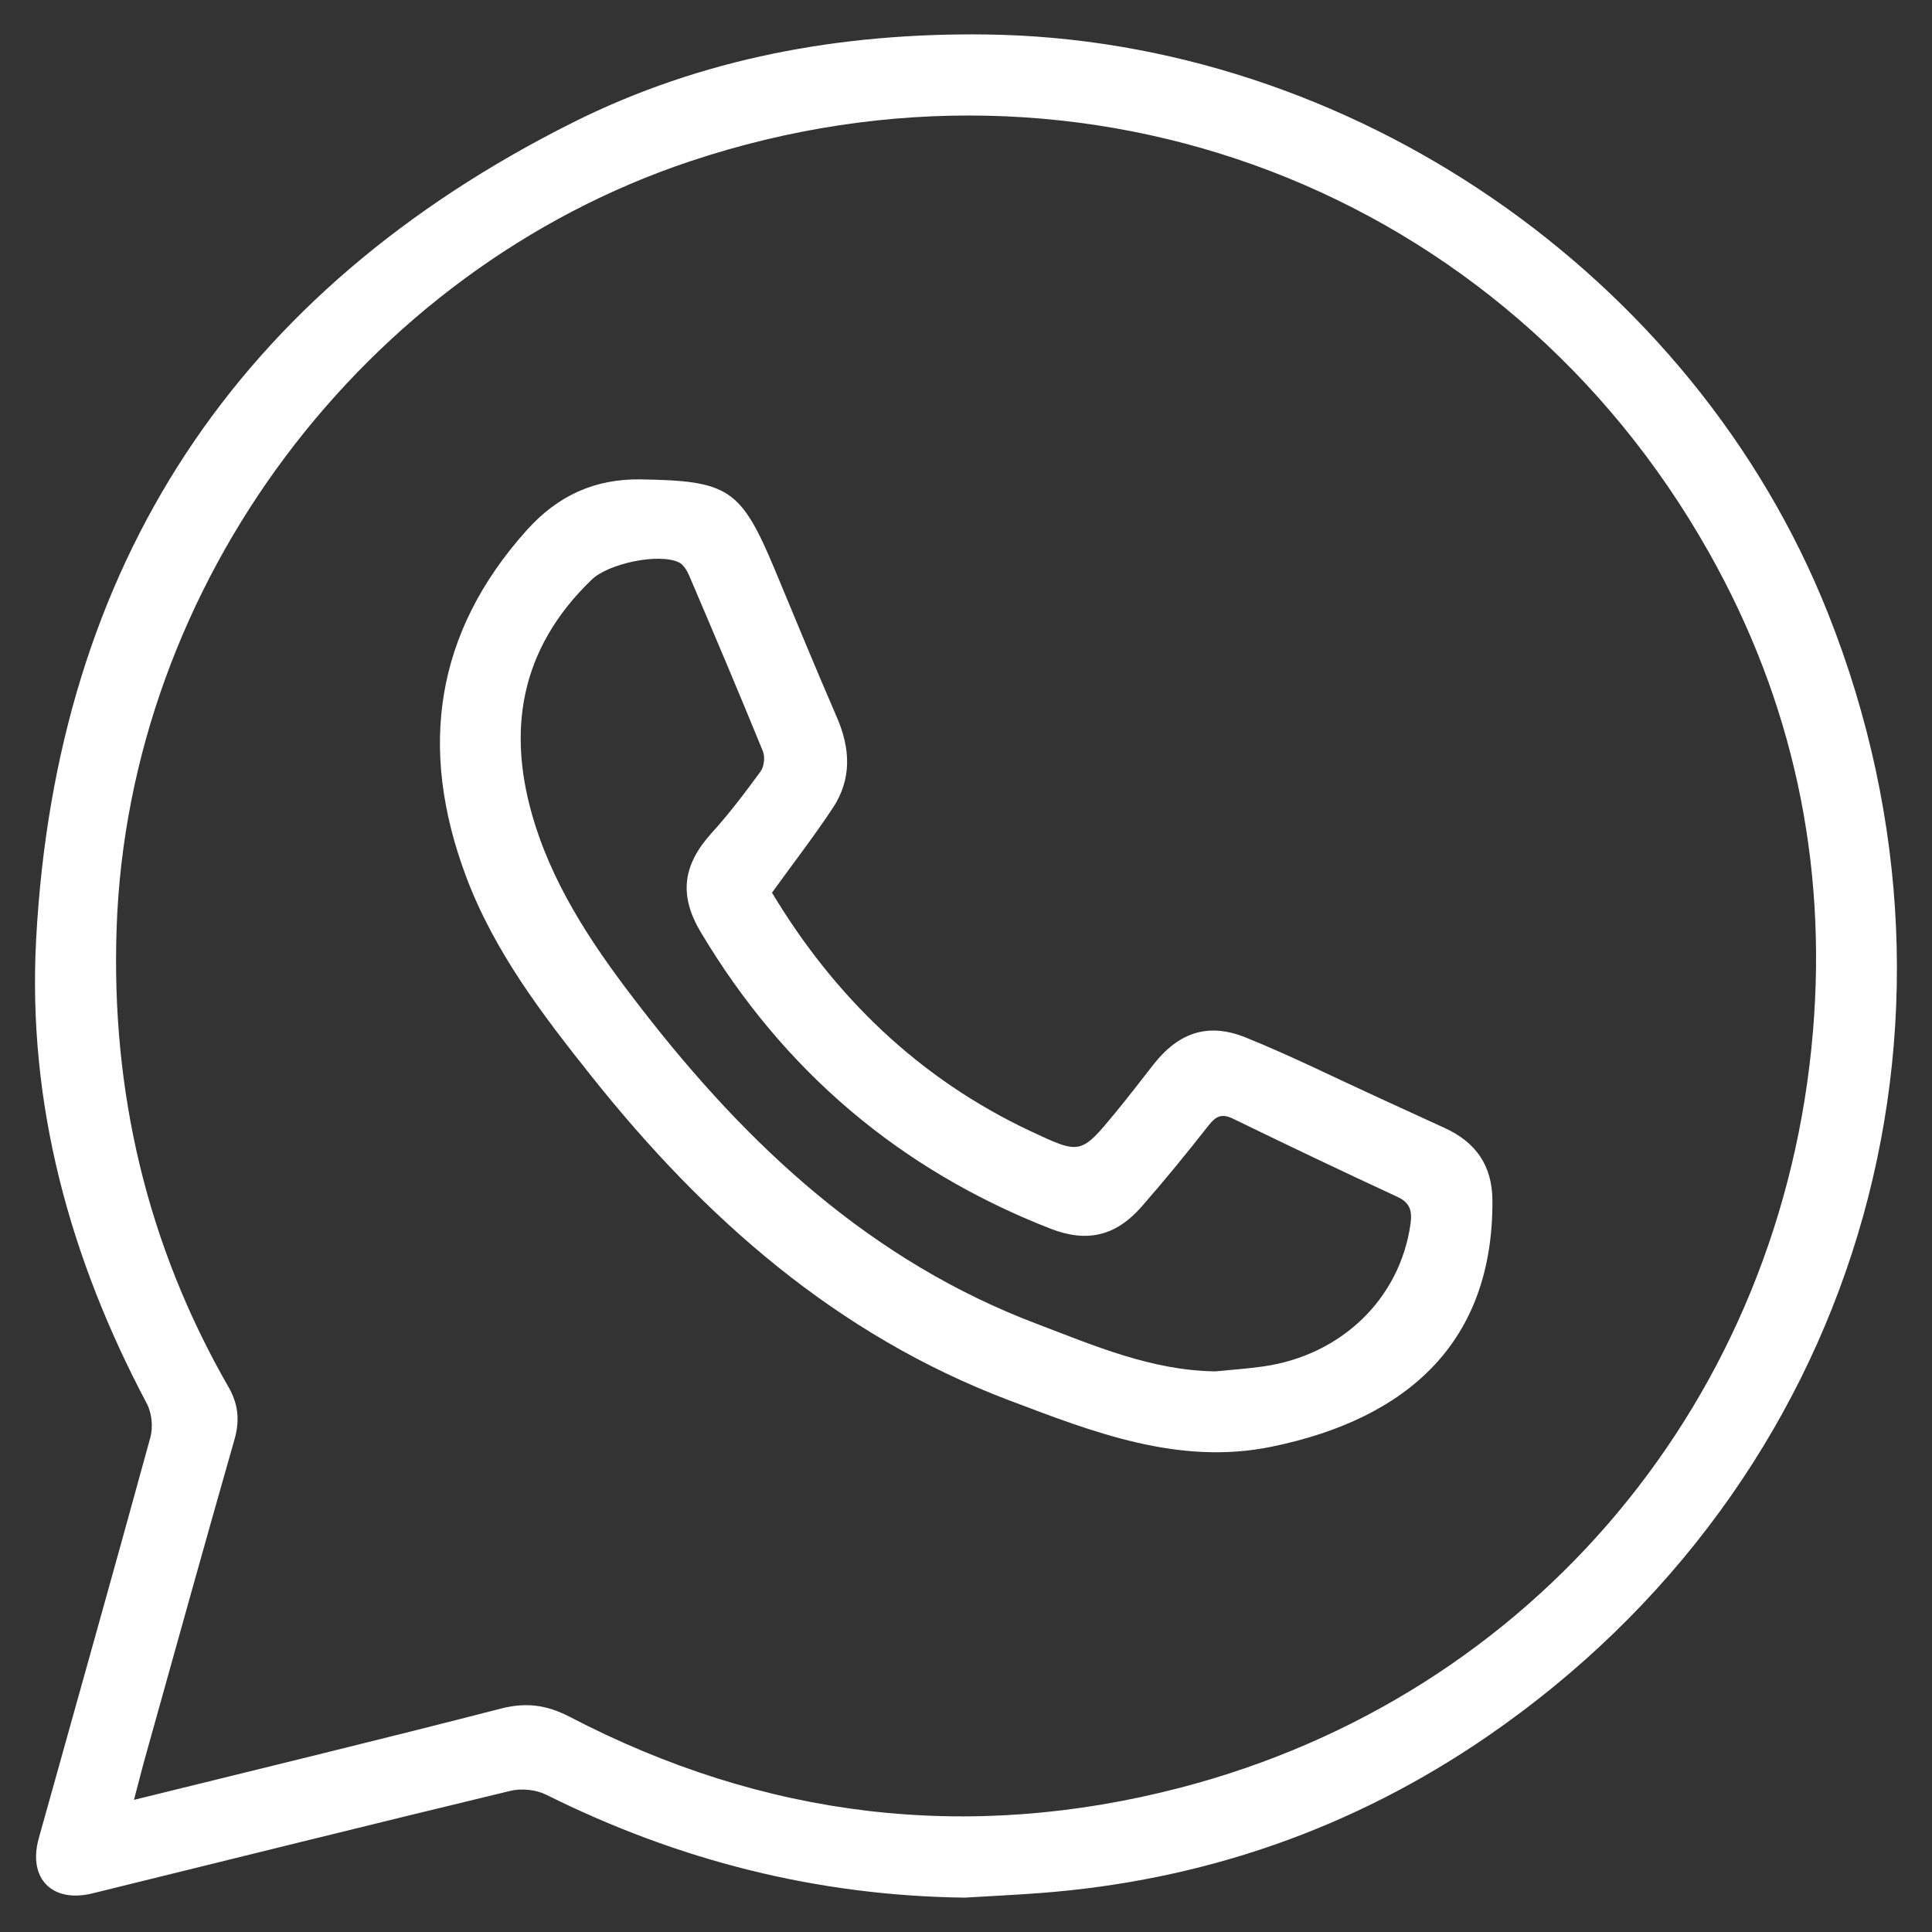
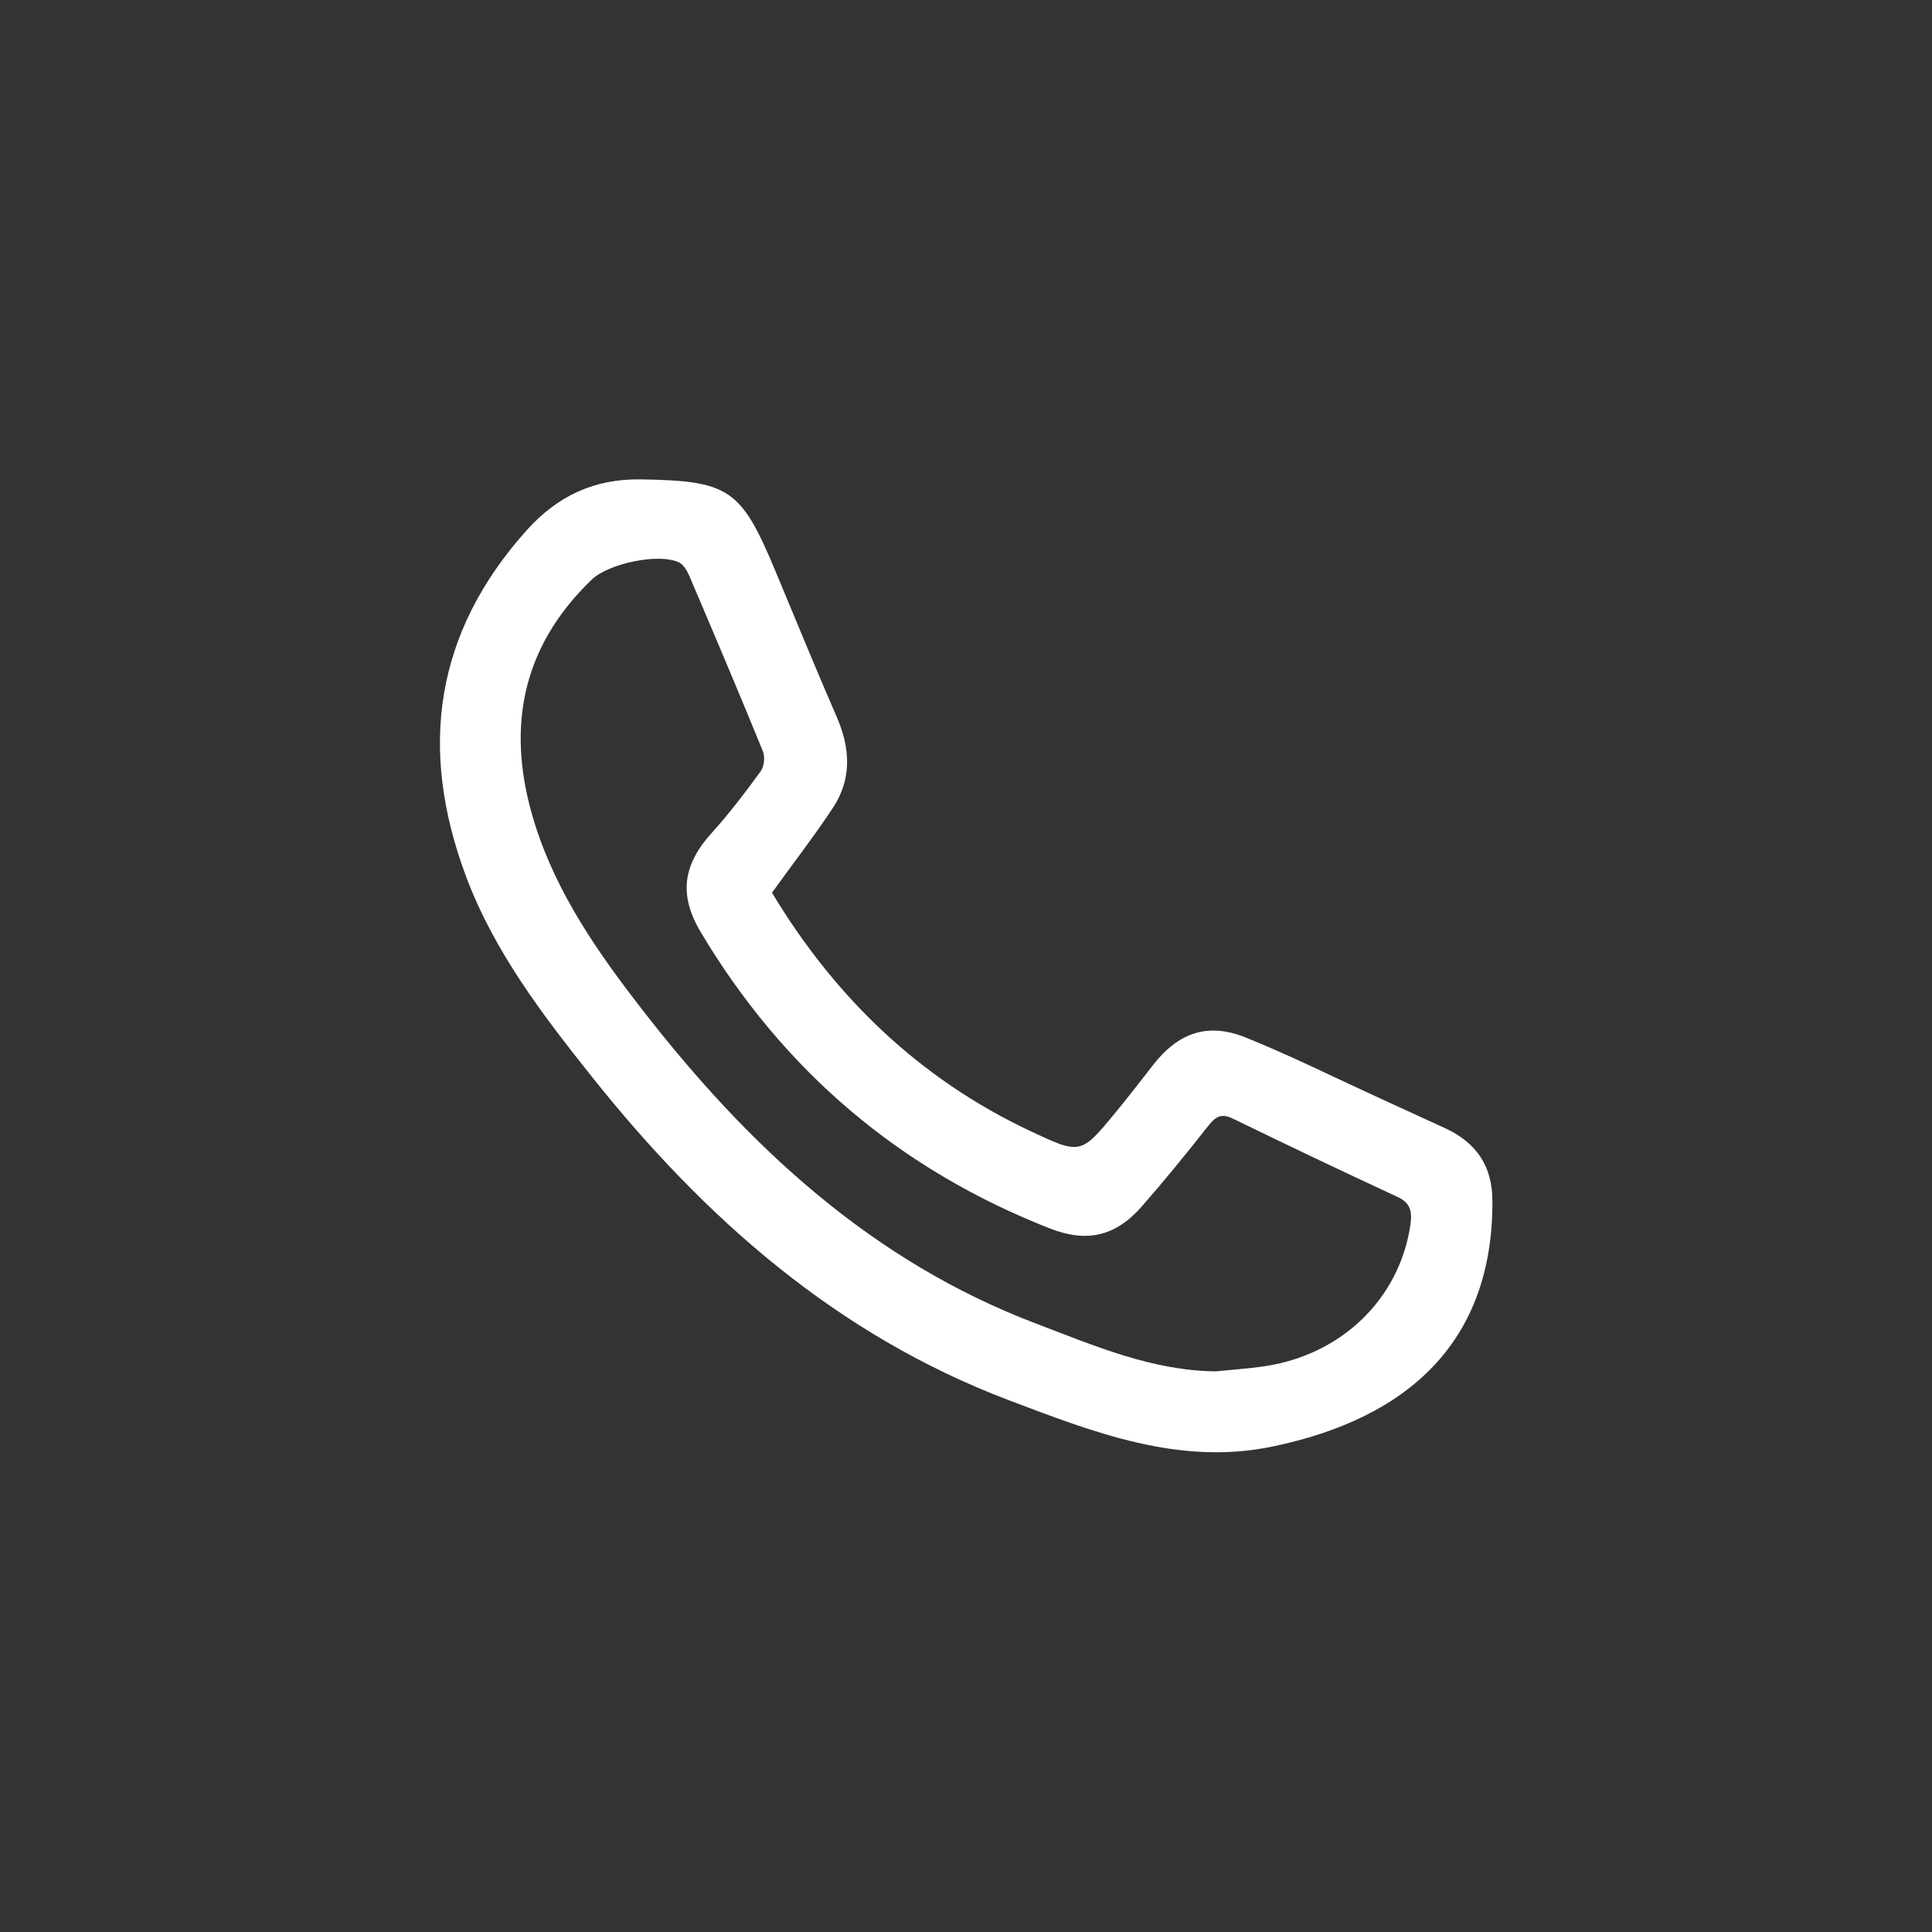
<svg xmlns="http://www.w3.org/2000/svg" version="1.1" id="Livello_1" x="0px" y="0px" width="38px" height="38px" viewBox="0 0 38 38" enable-background="new 0 0 38 38" xml:space="preserve">
  <rect x="0" y="0" width="38" height="38" fill="#333333" stroke="none" />
  <g>
-     <path fill-rule="evenodd" clip-rule="evenodd" fill="#FFFFFF" d="M18.975,37.324c-2.903-0.036-5.638-0.731-8.231-2.024   c-0.201-0.1-0.487-0.129-0.706-0.076c-2.743,0.66-5.479,1.343-8.219,2.016c-0.796,0.196-1.276-0.295-1.056-1.085   c0.732-2.629,1.475-5.253,2.195-7.885c0.055-0.201,0.028-0.478-0.069-0.661c-1.516-2.858-2.352-5.9-2.178-9.134   c0.395-7.377,3.947-12.75,10.545-16.06c2.542-1.275,5.285-1.771,8.127-1.737c7.159,0.084,13.922,4.723,16.569,11.379   c3.244,8.155,0.544,17.113-6.686,22.088c-2.653,1.824-5.606,2.85-8.824,3.09C19.954,37.271,19.465,37.295,18.975,37.324z    M2.635,35.401c2.462-0.608,4.844-1.183,7.216-1.795c0.5-0.128,0.904-0.073,1.359,0.164c3.818,1.989,7.833,2.475,11.998,1.394   c6.961-1.807,11.85-7.671,12.451-14.881c0.279-3.344-0.401-6.5-2.047-9.418C29.592,3.729,21.349,0.579,13.578,3.171   C7.15,5.316,2.526,11.5,2.294,18.25c-0.111,3.219,0.595,6.237,2.202,9.034c0.192,0.335,0.222,0.655,0.117,1.025   c-0.589,2.063-1.164,4.132-1.741,6.198C2.794,34.784,2.725,35.062,2.635,35.401z" />
    <path fill-rule="evenodd" clip-rule="evenodd" fill="#FFFFFF" d="M15.184,17.558c1.224,2.037,2.886,3.658,5.091,4.693   c0.98,0.46,0.983,0.459,1.67-0.374c0.253-0.307,0.495-0.623,0.74-0.937c0.497-0.633,1.076-0.835,1.824-0.531   c0.882,0.357,1.737,0.783,2.604,1.18c0.433,0.198,0.866,0.398,1.3,0.596c0.613,0.28,0.939,0.738,0.941,1.43   c0.014,2.758-1.639,4.285-4.343,4.84c-1.824,0.374-3.501-0.283-5.17-0.915c-3.382-1.282-5.979-3.576-8.193-6.354   c-0.975-1.223-1.929-2.468-2.485-3.957c-0.934-2.503-0.614-4.784,1.201-6.805c0.603-0.67,1.327-1.01,2.243-0.995   c1.723,0.028,1.966,0.178,2.636,1.783c0.402,0.965,0.799,1.933,1.216,2.893c0.267,0.614,0.298,1.216-0.076,1.783   C16.013,16.448,15.6,16.981,15.184,17.558z M23.908,26.973c0.315-0.032,0.633-0.052,0.947-0.098   c1.536-0.222,2.678-1.336,2.887-2.795c0.035-0.248,0.004-0.419-0.256-0.539c-1.082-0.501-2.158-1.014-3.23-1.536   c-0.229-0.112-0.344-0.05-0.49,0.138c-0.426,0.542-0.862,1.077-1.316,1.595c-0.513,0.583-1.081,0.705-1.792,0.427   c-2.959-1.157-5.249-3.104-6.875-5.831c-0.436-0.73-0.353-1.324,0.217-1.953c0.345-0.381,0.658-0.794,0.961-1.21   c0.069-0.095,0.089-0.285,0.044-0.395c-0.47-1.152-0.956-2.299-1.445-3.444c-0.044-0.103-0.115-0.228-0.207-0.271   c-0.403-0.189-1.388,0.025-1.713,0.338c-1.42,1.365-1.692,3-1.116,4.82c0.431,1.361,1.236,2.516,2.1,3.629   c2.086,2.693,4.518,4.96,7.767,6.19C21.526,26.469,22.652,26.958,23.908,26.973z" />
  </g>
</svg>